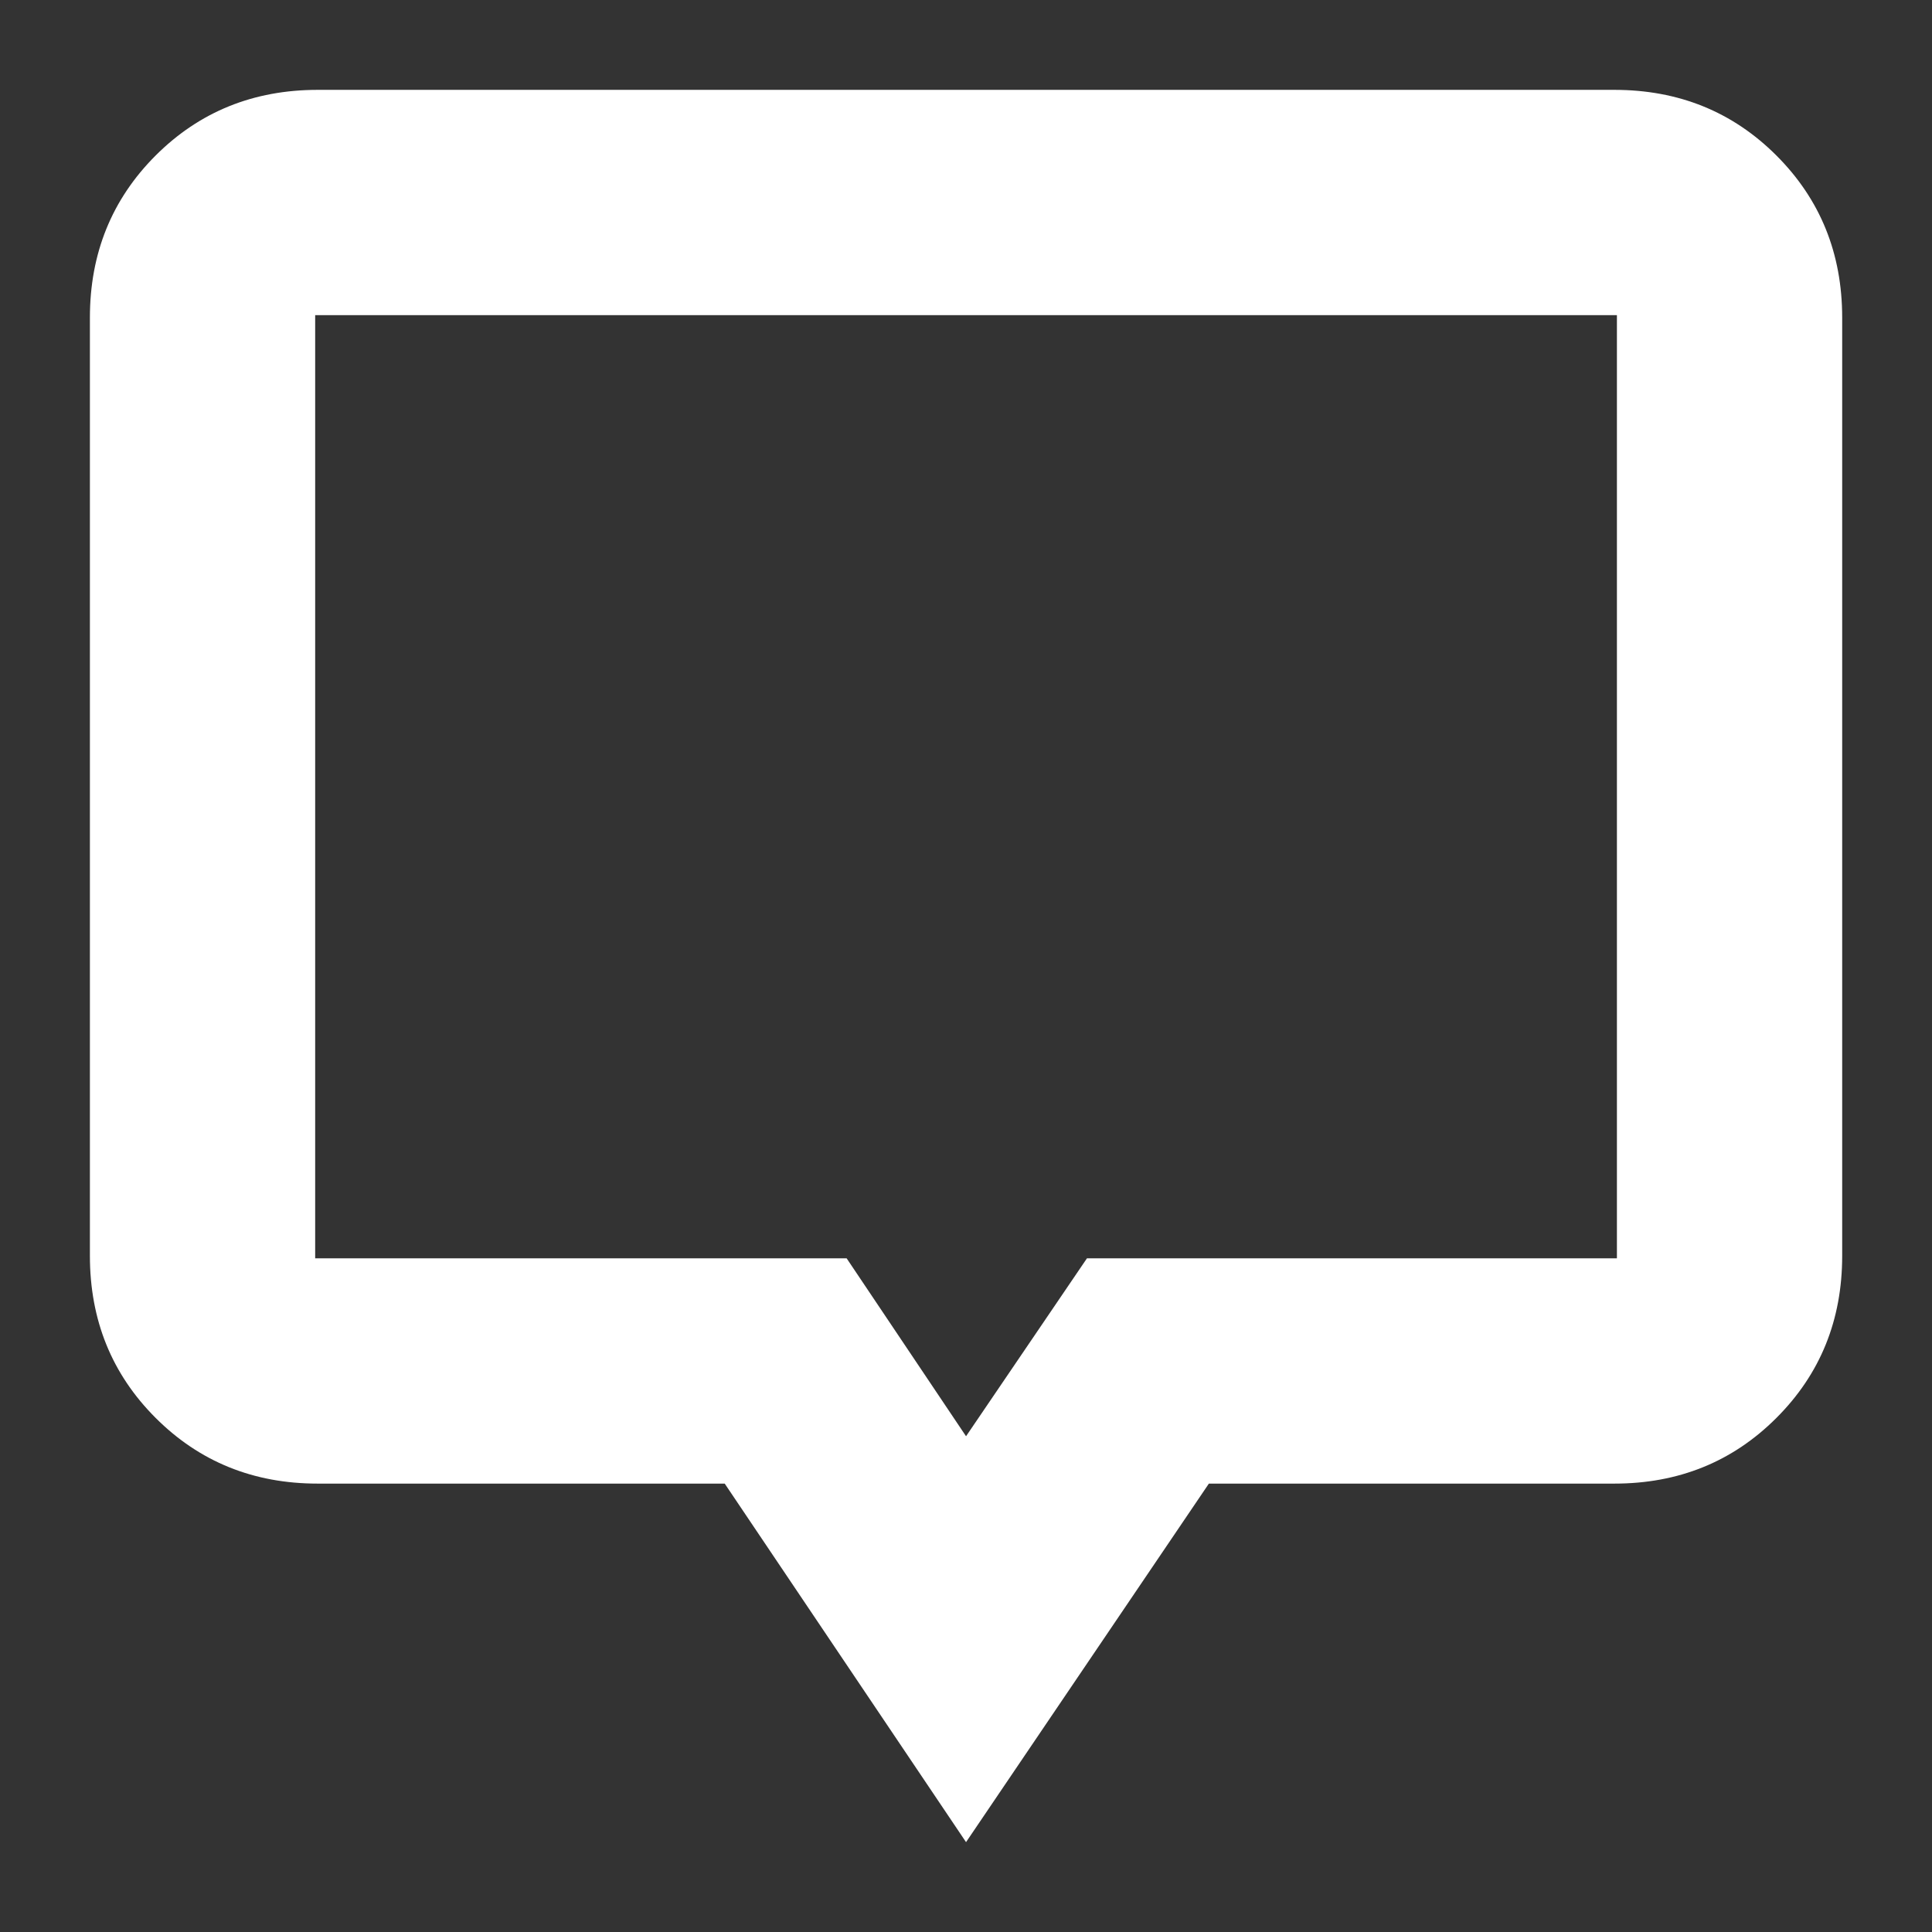
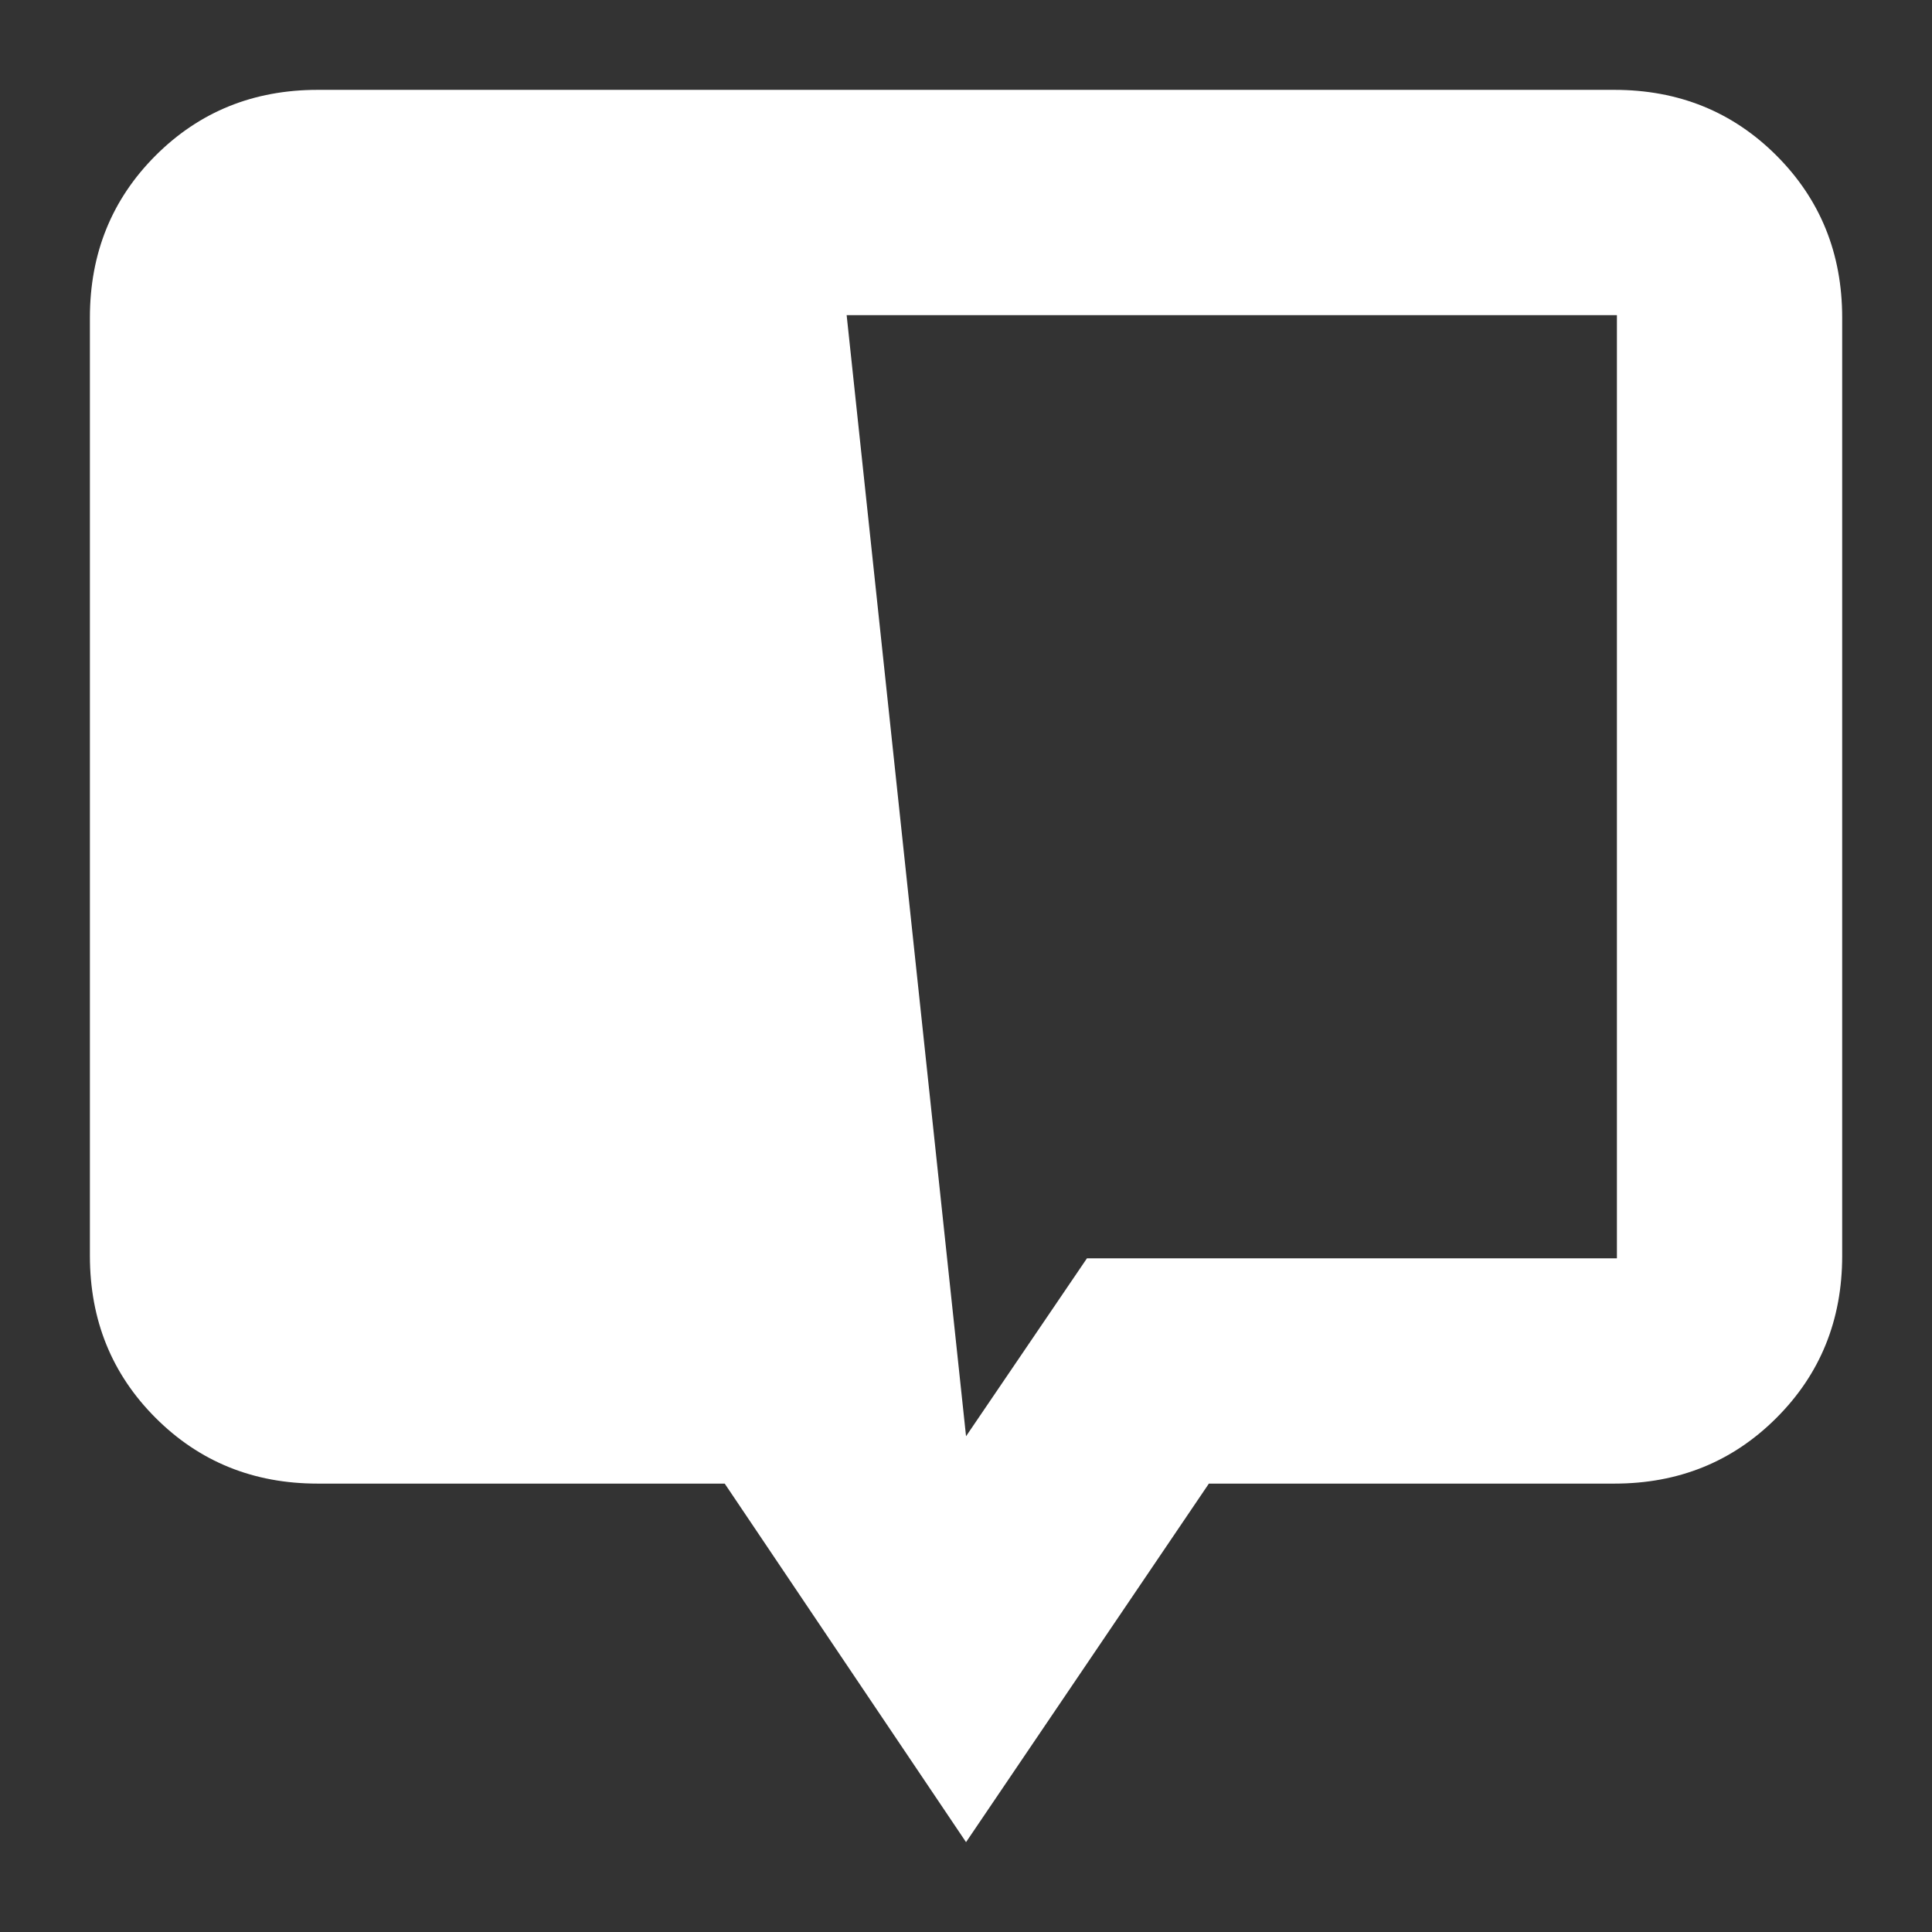
<svg xmlns="http://www.w3.org/2000/svg" width="45" height="45" viewBox="0 0 45 45" fill="none">
  <rect x="0" y="0" width="45" height="45" fill="#333333" stroke="none" />
-   <path d="M22.501 42.907L16.88 34.556H7.399C5.903 34.556 4.645 34.046 3.624 33.025C2.604 32.005 2.094 30.747 2.094 29.251V7.398C2.094 5.902 2.604 4.644 3.624 3.623C4.645 2.603 5.903 2.093 7.399 2.093H37.602C39.098 2.093 40.357 2.603 41.377 3.623C42.398 4.644 42.908 5.902 42.908 7.398V29.251C42.908 30.747 42.398 32.005 41.377 33.025C40.357 34.046 39.098 34.556 37.602 34.556H28.157L22.501 42.907ZM22.501 33.453L25.317 29.309H37.661V7.34H7.341V29.309H19.72L22.501 33.453Z" fill="white" />
+   <path d="M22.501 42.907L16.88 34.556H7.399C5.903 34.556 4.645 34.046 3.624 33.025C2.604 32.005 2.094 30.747 2.094 29.251V7.398C2.094 5.902 2.604 4.644 3.624 3.623C4.645 2.603 5.903 2.093 7.399 2.093H37.602C39.098 2.093 40.357 2.603 41.377 3.623C42.398 4.644 42.908 5.902 42.908 7.398V29.251C42.908 30.747 42.398 32.005 41.377 33.025C40.357 34.046 39.098 34.556 37.602 34.556H28.157L22.501 42.907ZM22.501 33.453L25.317 29.309H37.661V7.34H7.341H19.72L22.501 33.453Z" fill="white" />
</svg>